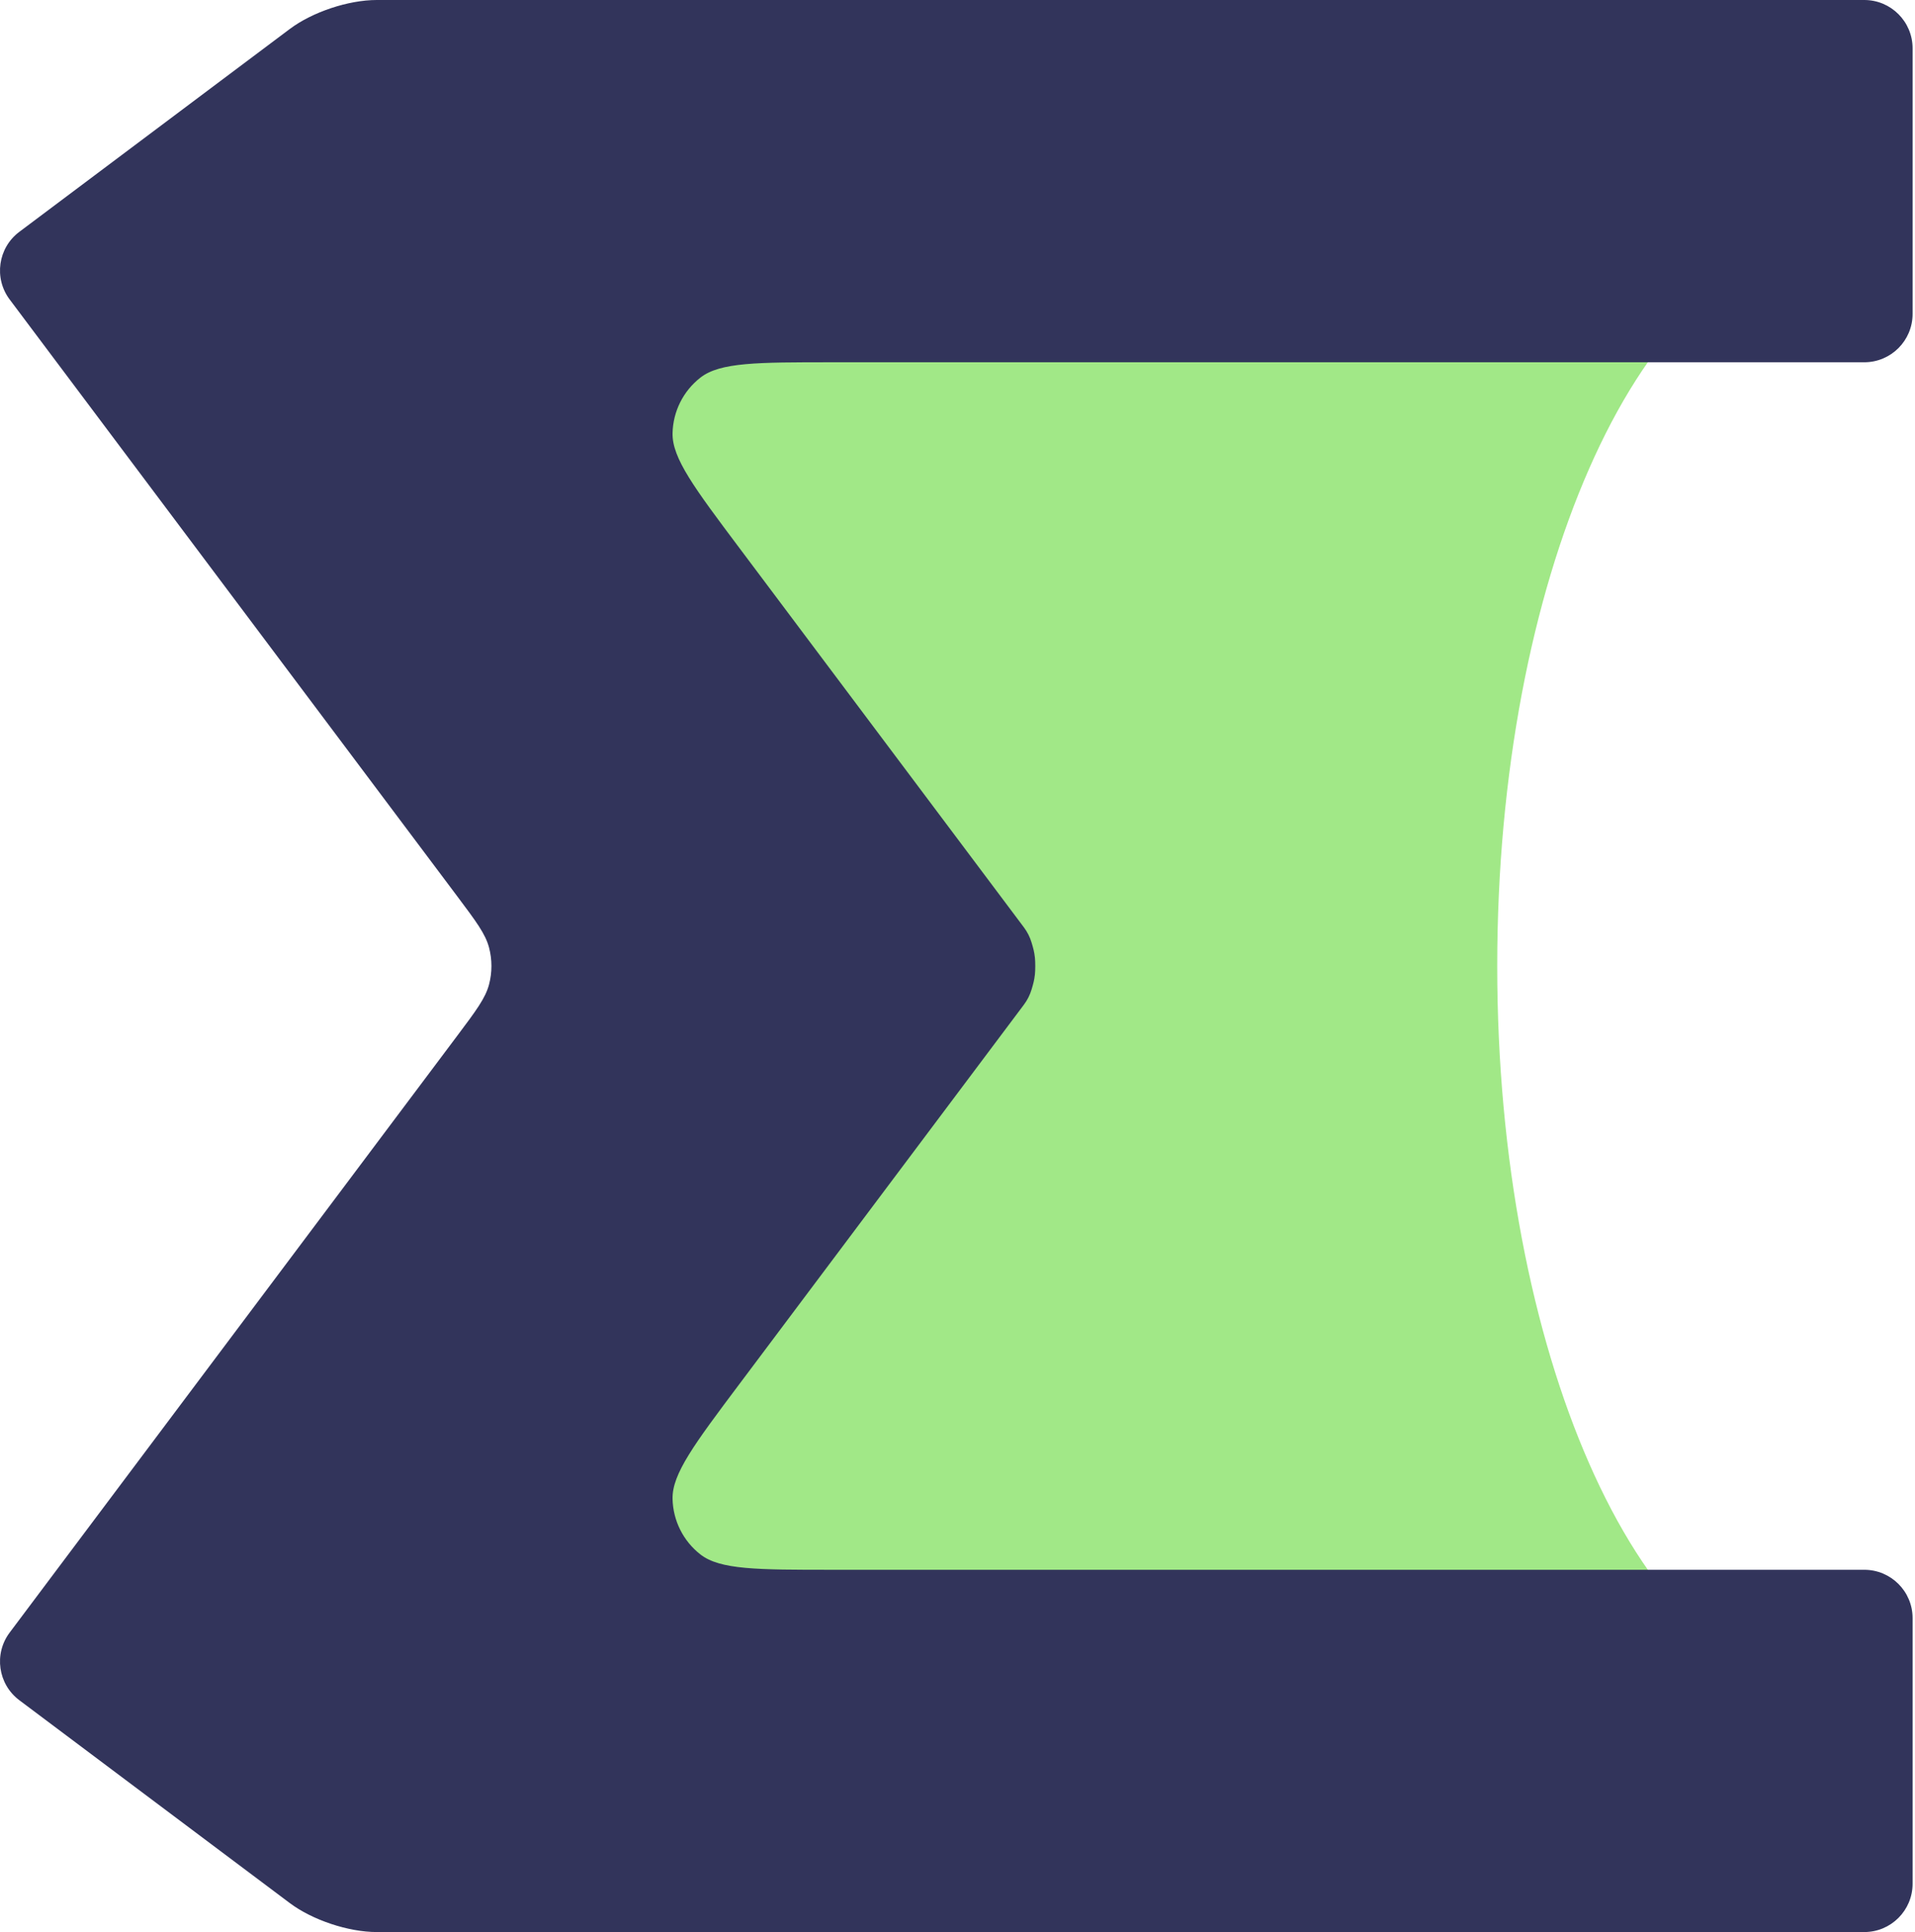
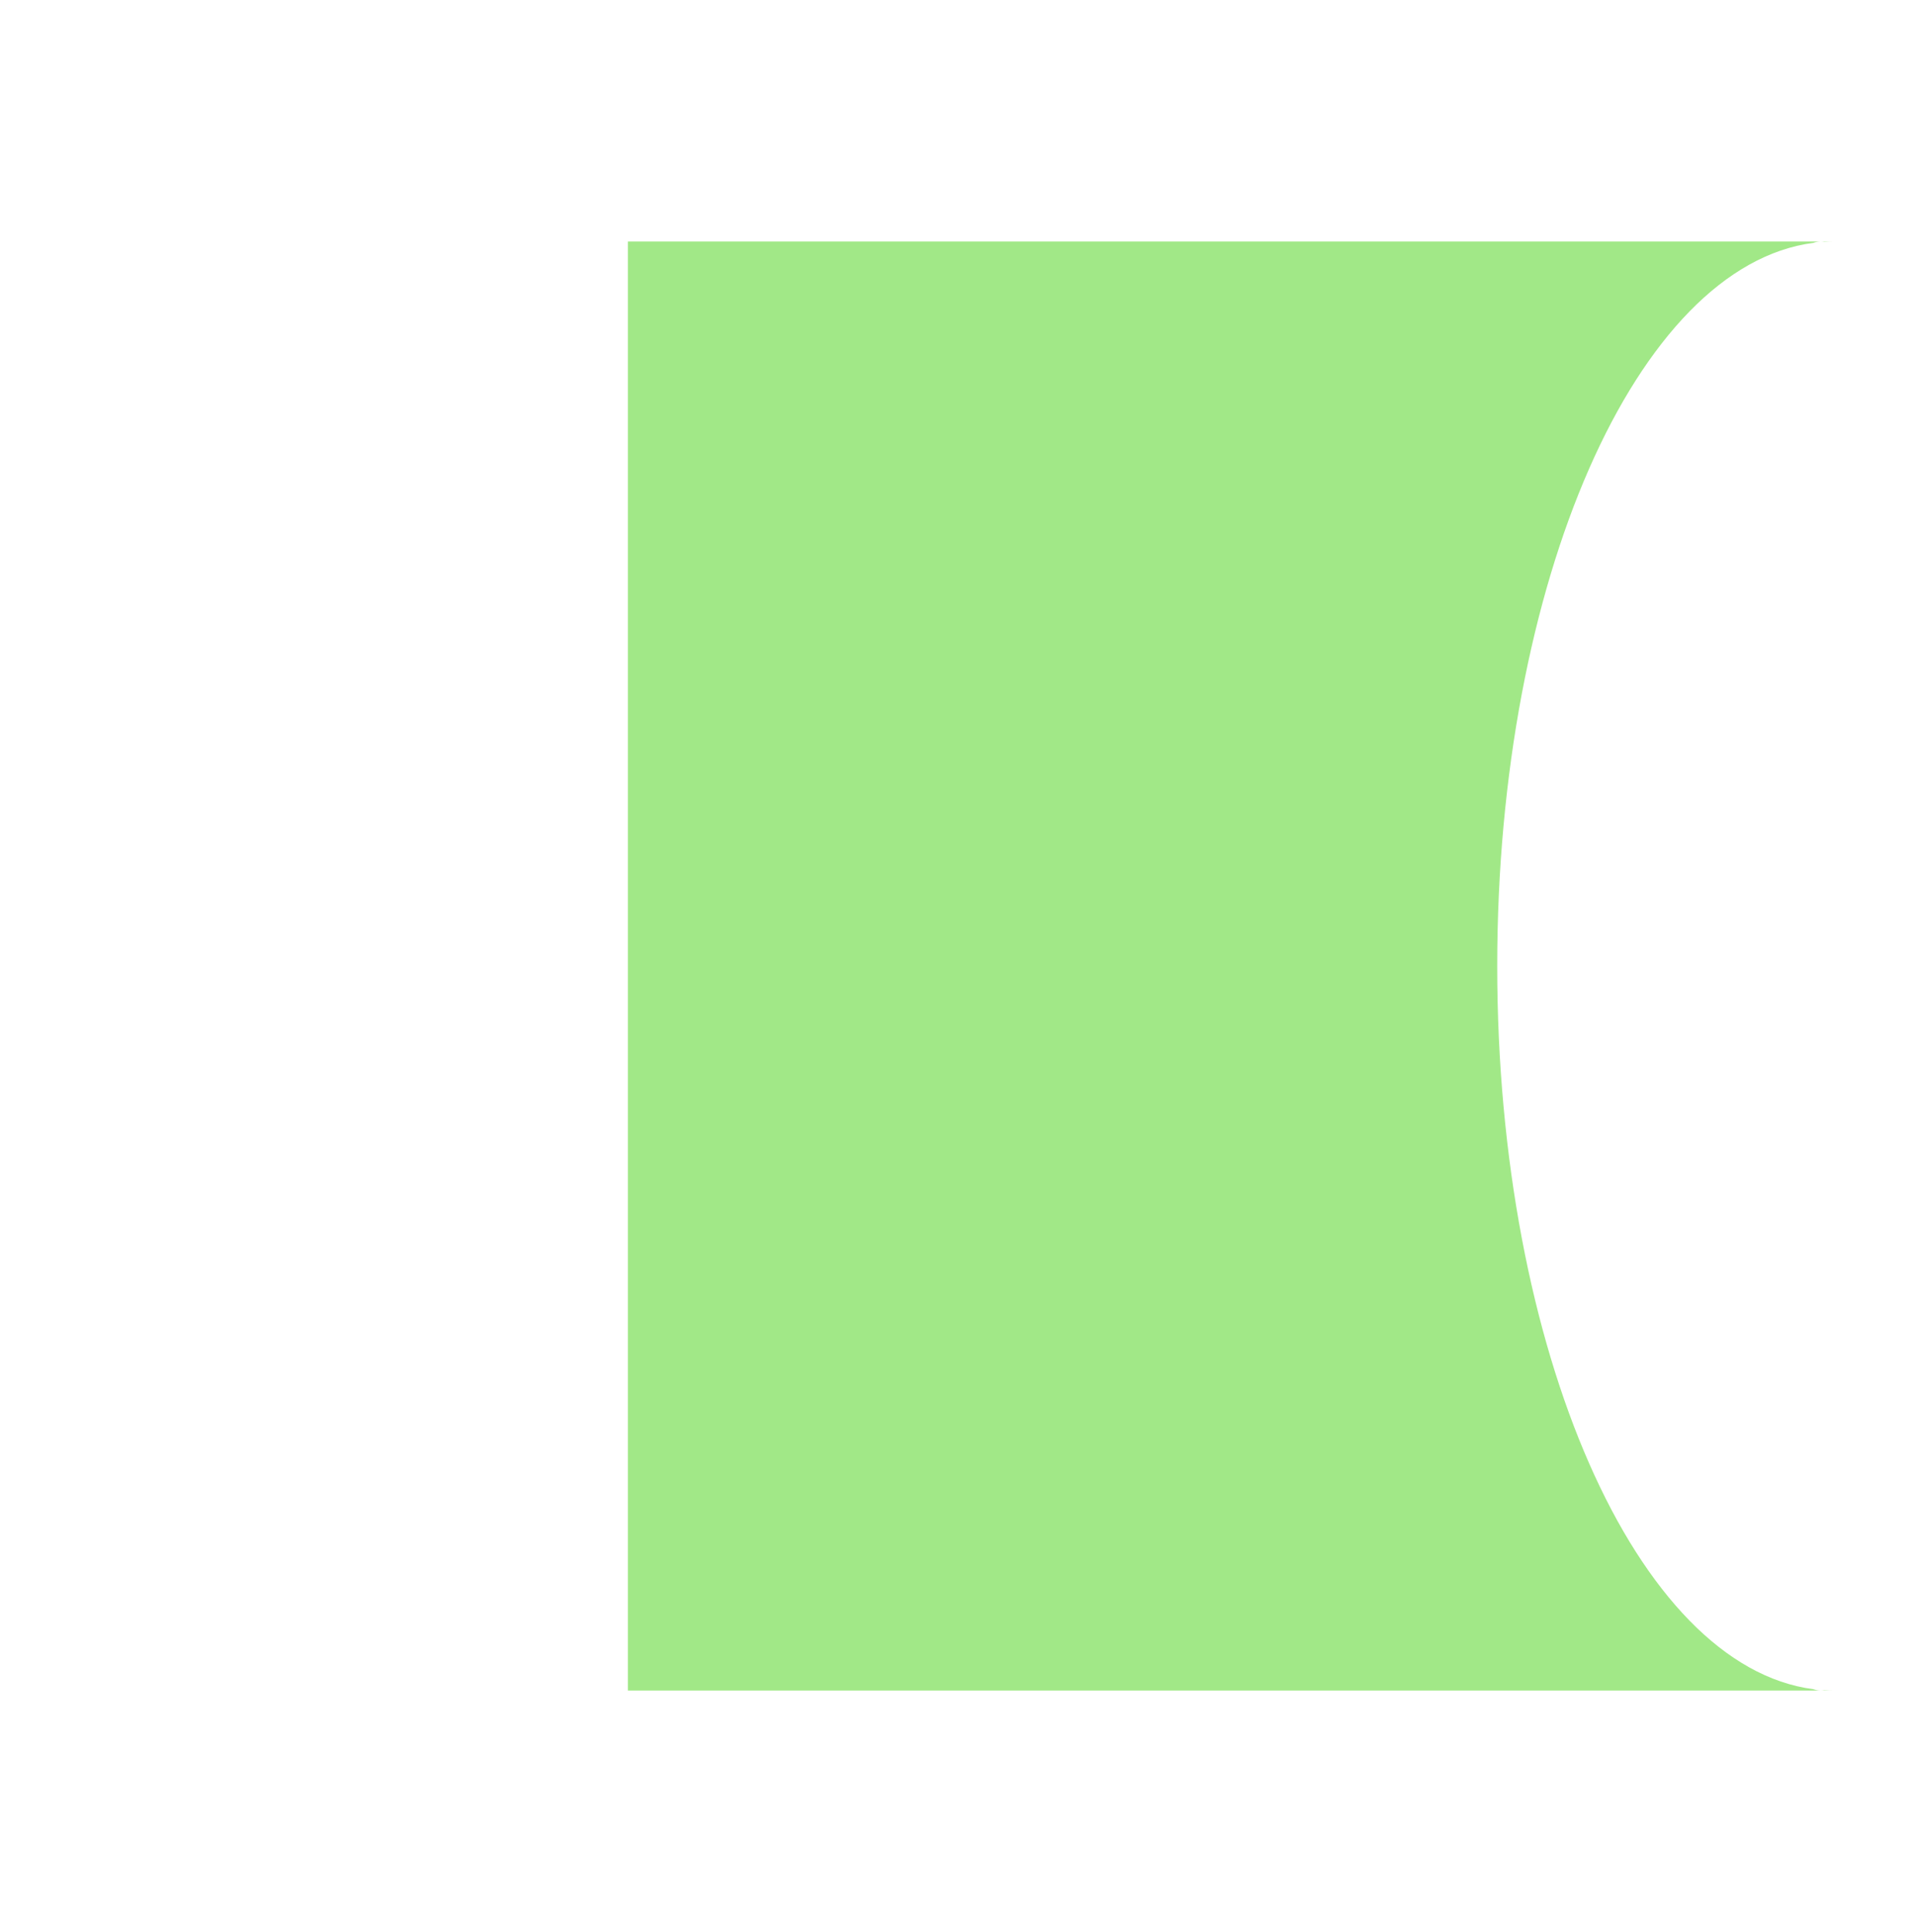
<svg xmlns="http://www.w3.org/2000/svg" width="793" height="800" viewBox="0 0 793 800" fill="none">
  <path fill-rule="evenodd" clip-rule="evenodd" d="M260 100H754C752.968 100 751.943 100.188 750.927 100.557C677.876 110.082 620 240.506 620 400C620 559.494 677.876 689.918 750.927 699.443C751.943 699.812 752.968 700 754 700H260V100ZM755.451 699.876C754.969 699.958 754.485 700 754 700H759.5H760V699.998C759.833 699.999 759.667 700 759.5 700C758.146 700 756.796 699.958 755.451 699.876ZM760 100.002V100H759.5H754C754.485 100 754.969 100.042 755.451 100.124C756.796 100.042 758.146 100 759.5 100C759.667 100 759.833 100.001 760 100.002Z" fill="#A1E887" />
-   <path fill-rule="evenodd" clip-rule="evenodd" d="M344.502 150C313.603 150 298.154 150 290.007 156.379C282.917 161.931 278.695 170.374 278.508 179.376C278.293 189.722 287.563 202.081 306.102 226.8L424.002 383.999C425.473 385.961 426.529 388.104 427.185 390.325C427.906 392.762 428.266 393.981 428.564 396.558C428.749 398.156 428.749 401.844 428.564 403.442C428.266 406.019 427.906 407.237 427.185 409.675C426.529 411.896 425.473 414.039 424.002 416L306.101 573.2C287.562 597.919 278.293 610.278 278.508 620.624C278.695 629.626 282.916 638.069 290.006 643.621C298.154 650 313.603 650 344.501 650H772.001C783.047 650 792.001 658.954 792.001 670V780C792.001 791.046 783.047 800 772.001 800H156.001V800C144.281 800 129.377 795.032 120.001 788V788L8.001 703.999C-0.835 697.372 -2.626 684.836 4.001 675.999L189.402 428.8C197.147 418.472 201.02 413.308 202.513 407.637C203.831 402.631 203.831 397.369 202.513 392.363C201.02 386.691 197.147 381.528 189.402 371.2L4.001 124C-2.626 115.164 -0.835 102.628 8.001 96L120.001 12V12C129.377 4.968 144.281 0 156.001 0V0H772.001C783.047 0 792.001 8.954 792.001 20V130C792.001 141.046 783.047 150 772.001 150H344.502Z" fill="#32345B" />
</svg>